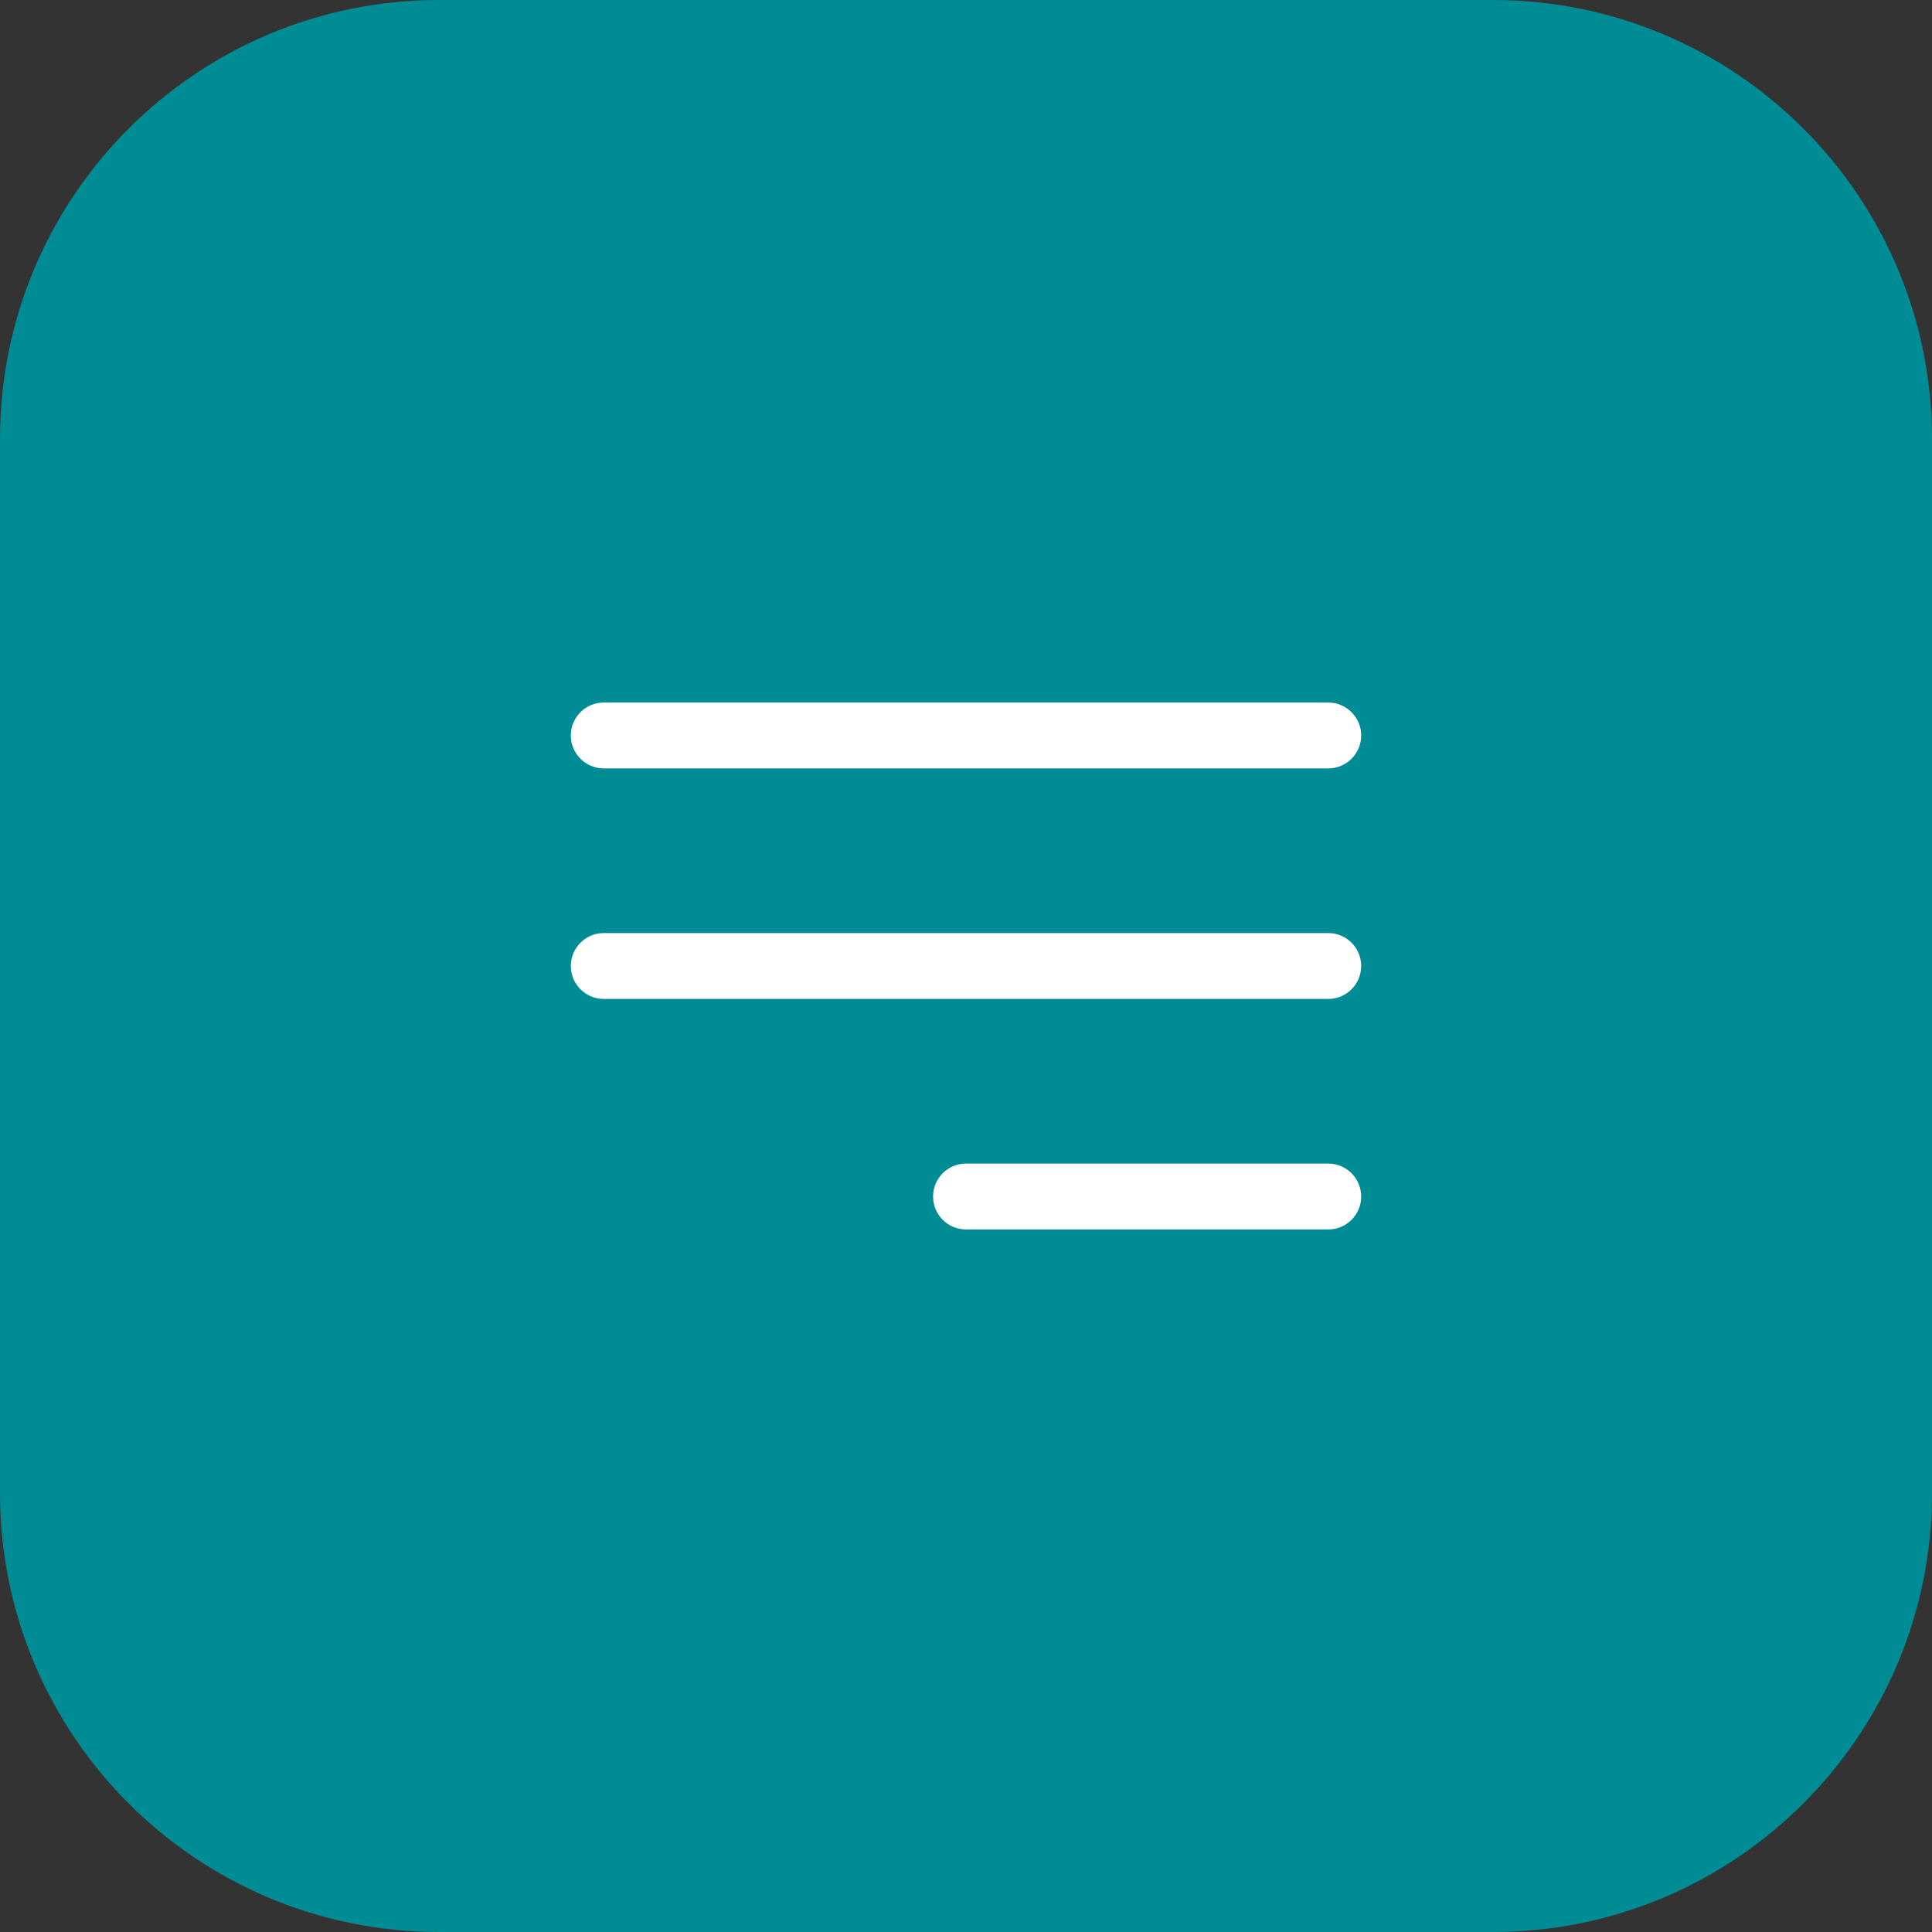
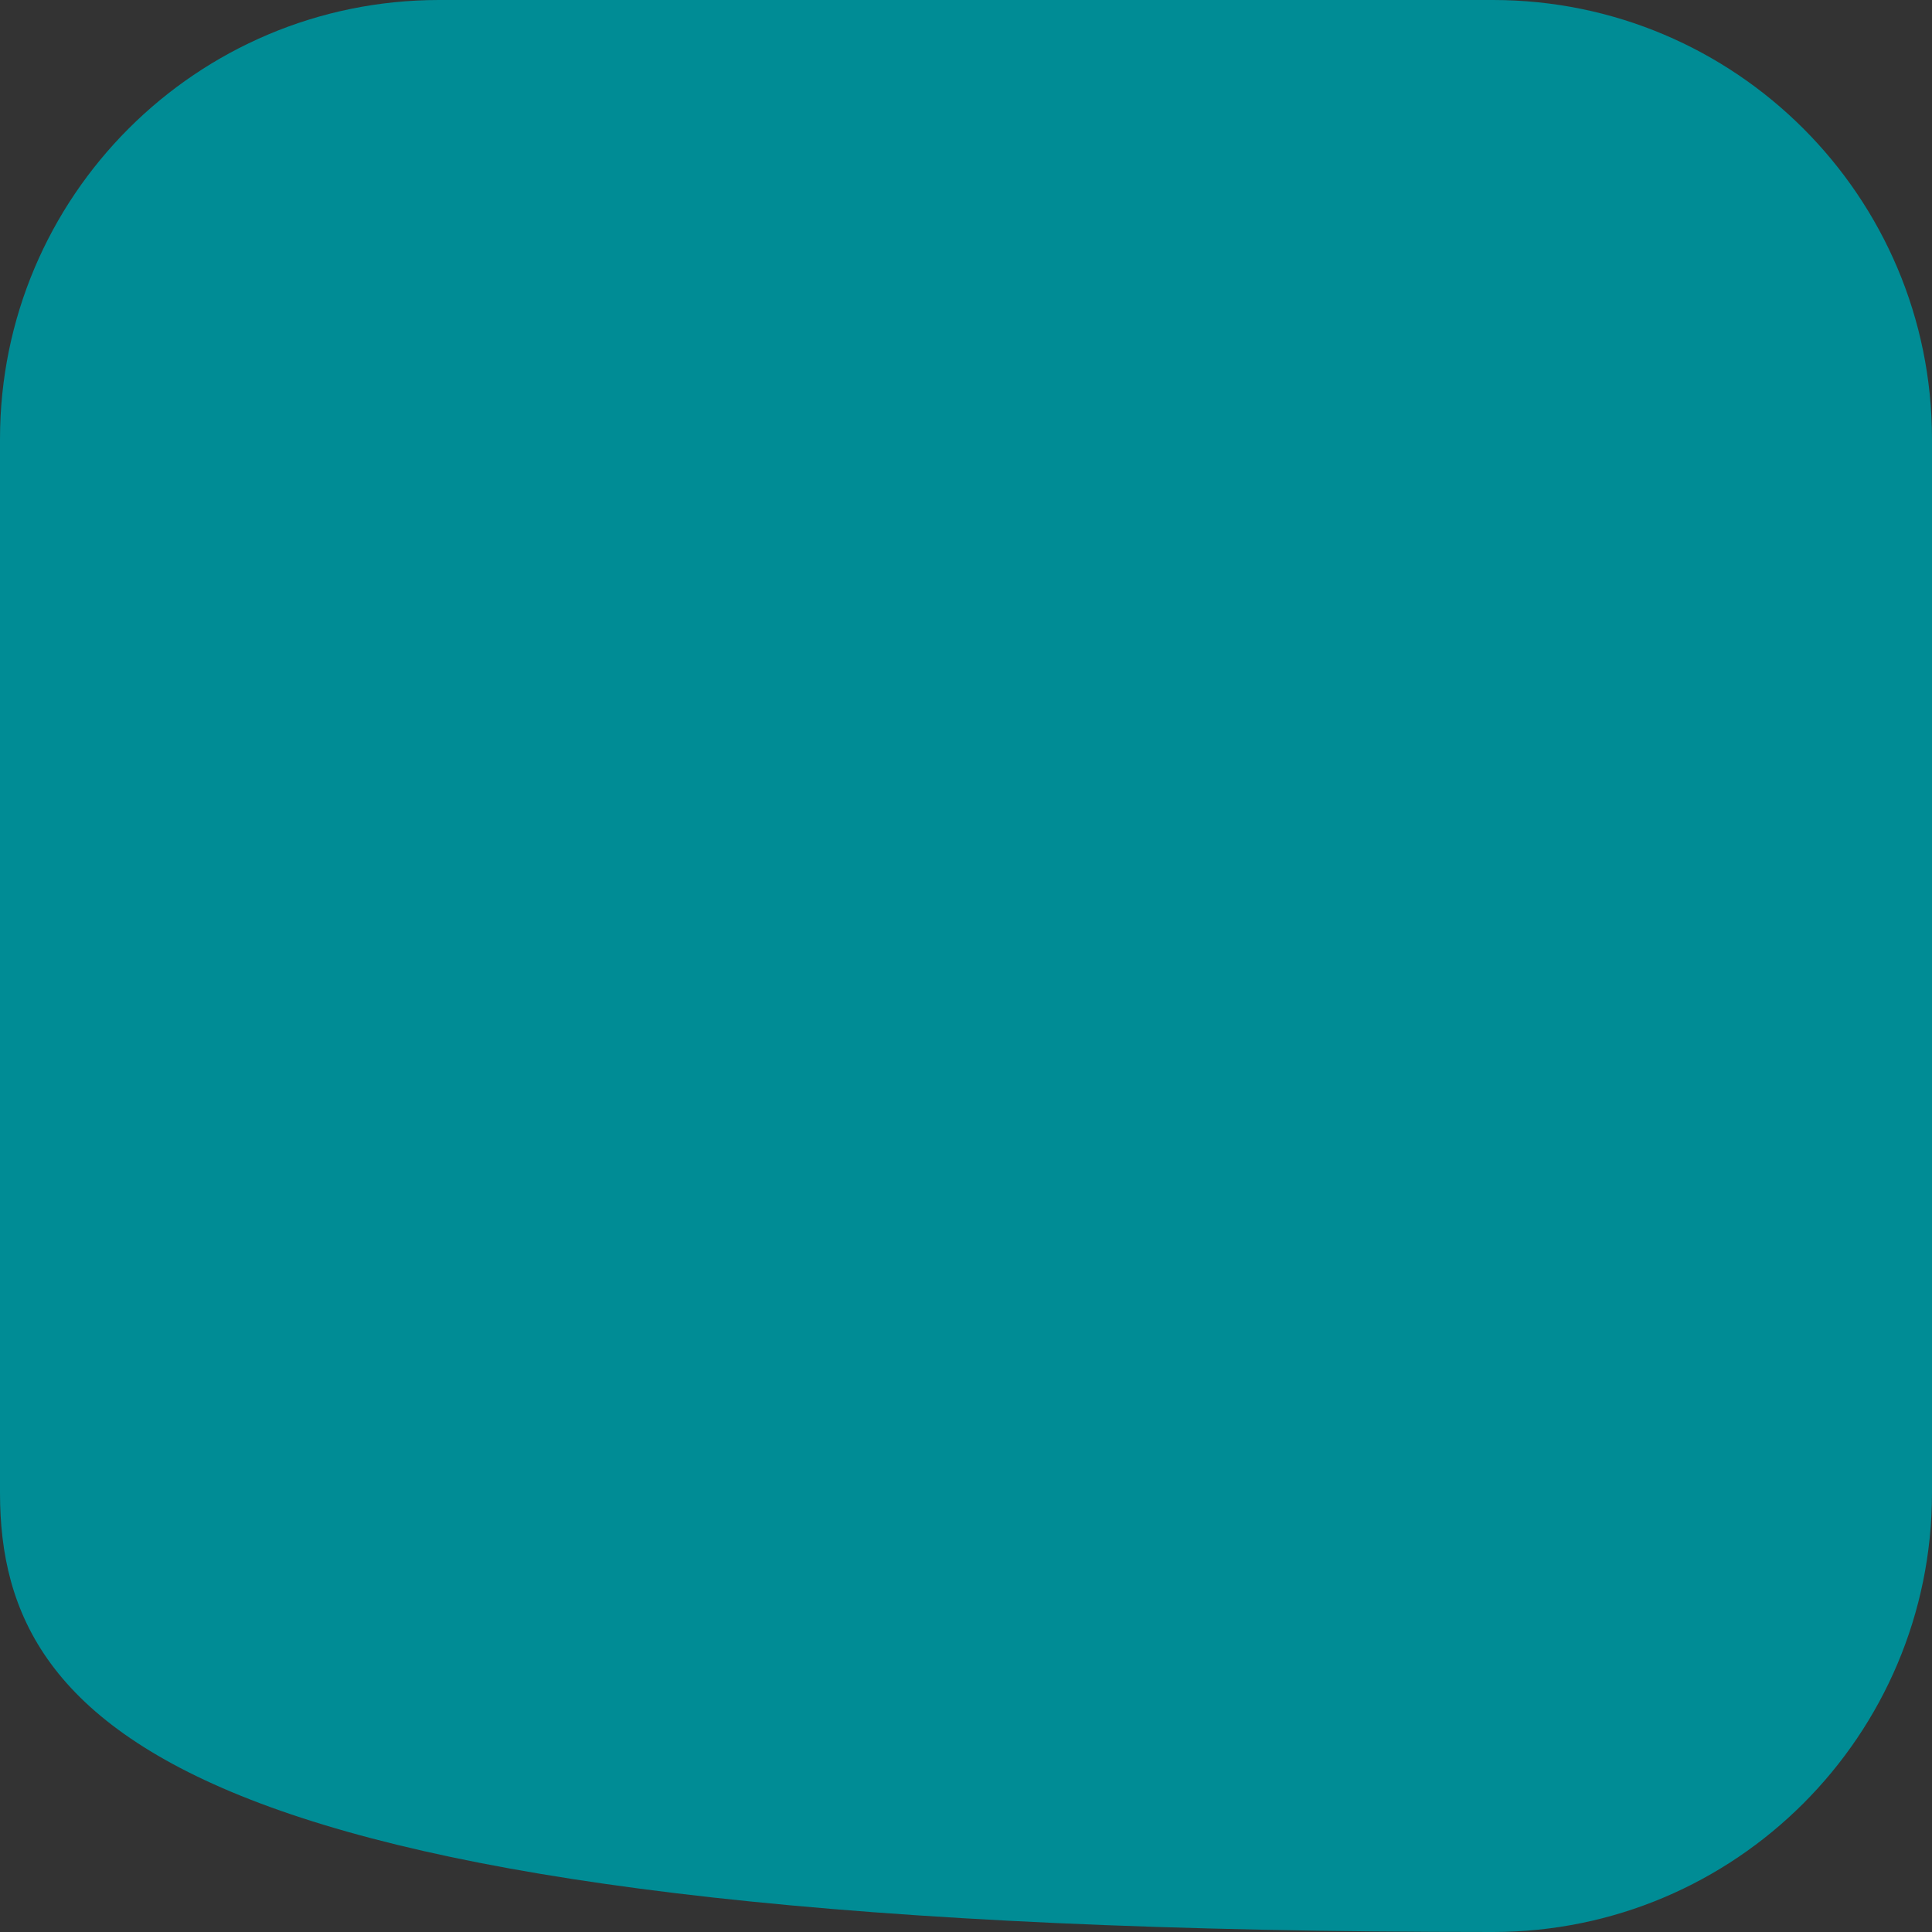
<svg xmlns="http://www.w3.org/2000/svg" width="44" height="44" viewBox="0 0 44 44" fill="none">
  <rect x="0" y="0" width="44" height="44" fill="#333333" stroke="none" />
-   <path d="M0 10C0 4.477 4.477 0 10 0H34C39.523 0 44 4.477 44 10V34C44 39.523 39.523 44 34 44H10C4.477 44 0 39.523 0 34V10Z" fill="#008C95" />
-   <path fill-rule="evenodd" clip-rule="evenodd" d="M13 16.75C13 16.336 13.336 16 13.75 16H30.25C30.664 16 31 16.336 31 16.75C31 17.164 30.664 17.5 30.25 17.5H13.75C13.336 17.5 13 17.164 13 16.75ZM13 22C13 21.586 13.336 21.25 13.75 21.25H30.25C30.664 21.25 31 21.586 31 22C31 22.414 30.664 22.75 30.25 22.75H13.75C13.336 22.75 13 22.414 13 22ZM21.25 27.25C21.25 26.836 21.586 26.5 22 26.5H30.25C30.664 26.5 31 26.836 31 27.25C31 27.664 30.664 28 30.25 28H22C21.586 28 21.25 27.664 21.25 27.25Z" fill="white" />
+   <path d="M0 10C0 4.477 4.477 0 10 0H34C39.523 0 44 4.477 44 10V34C44 39.523 39.523 44 34 44C4.477 44 0 39.523 0 34V10Z" fill="#008C95" />
</svg>